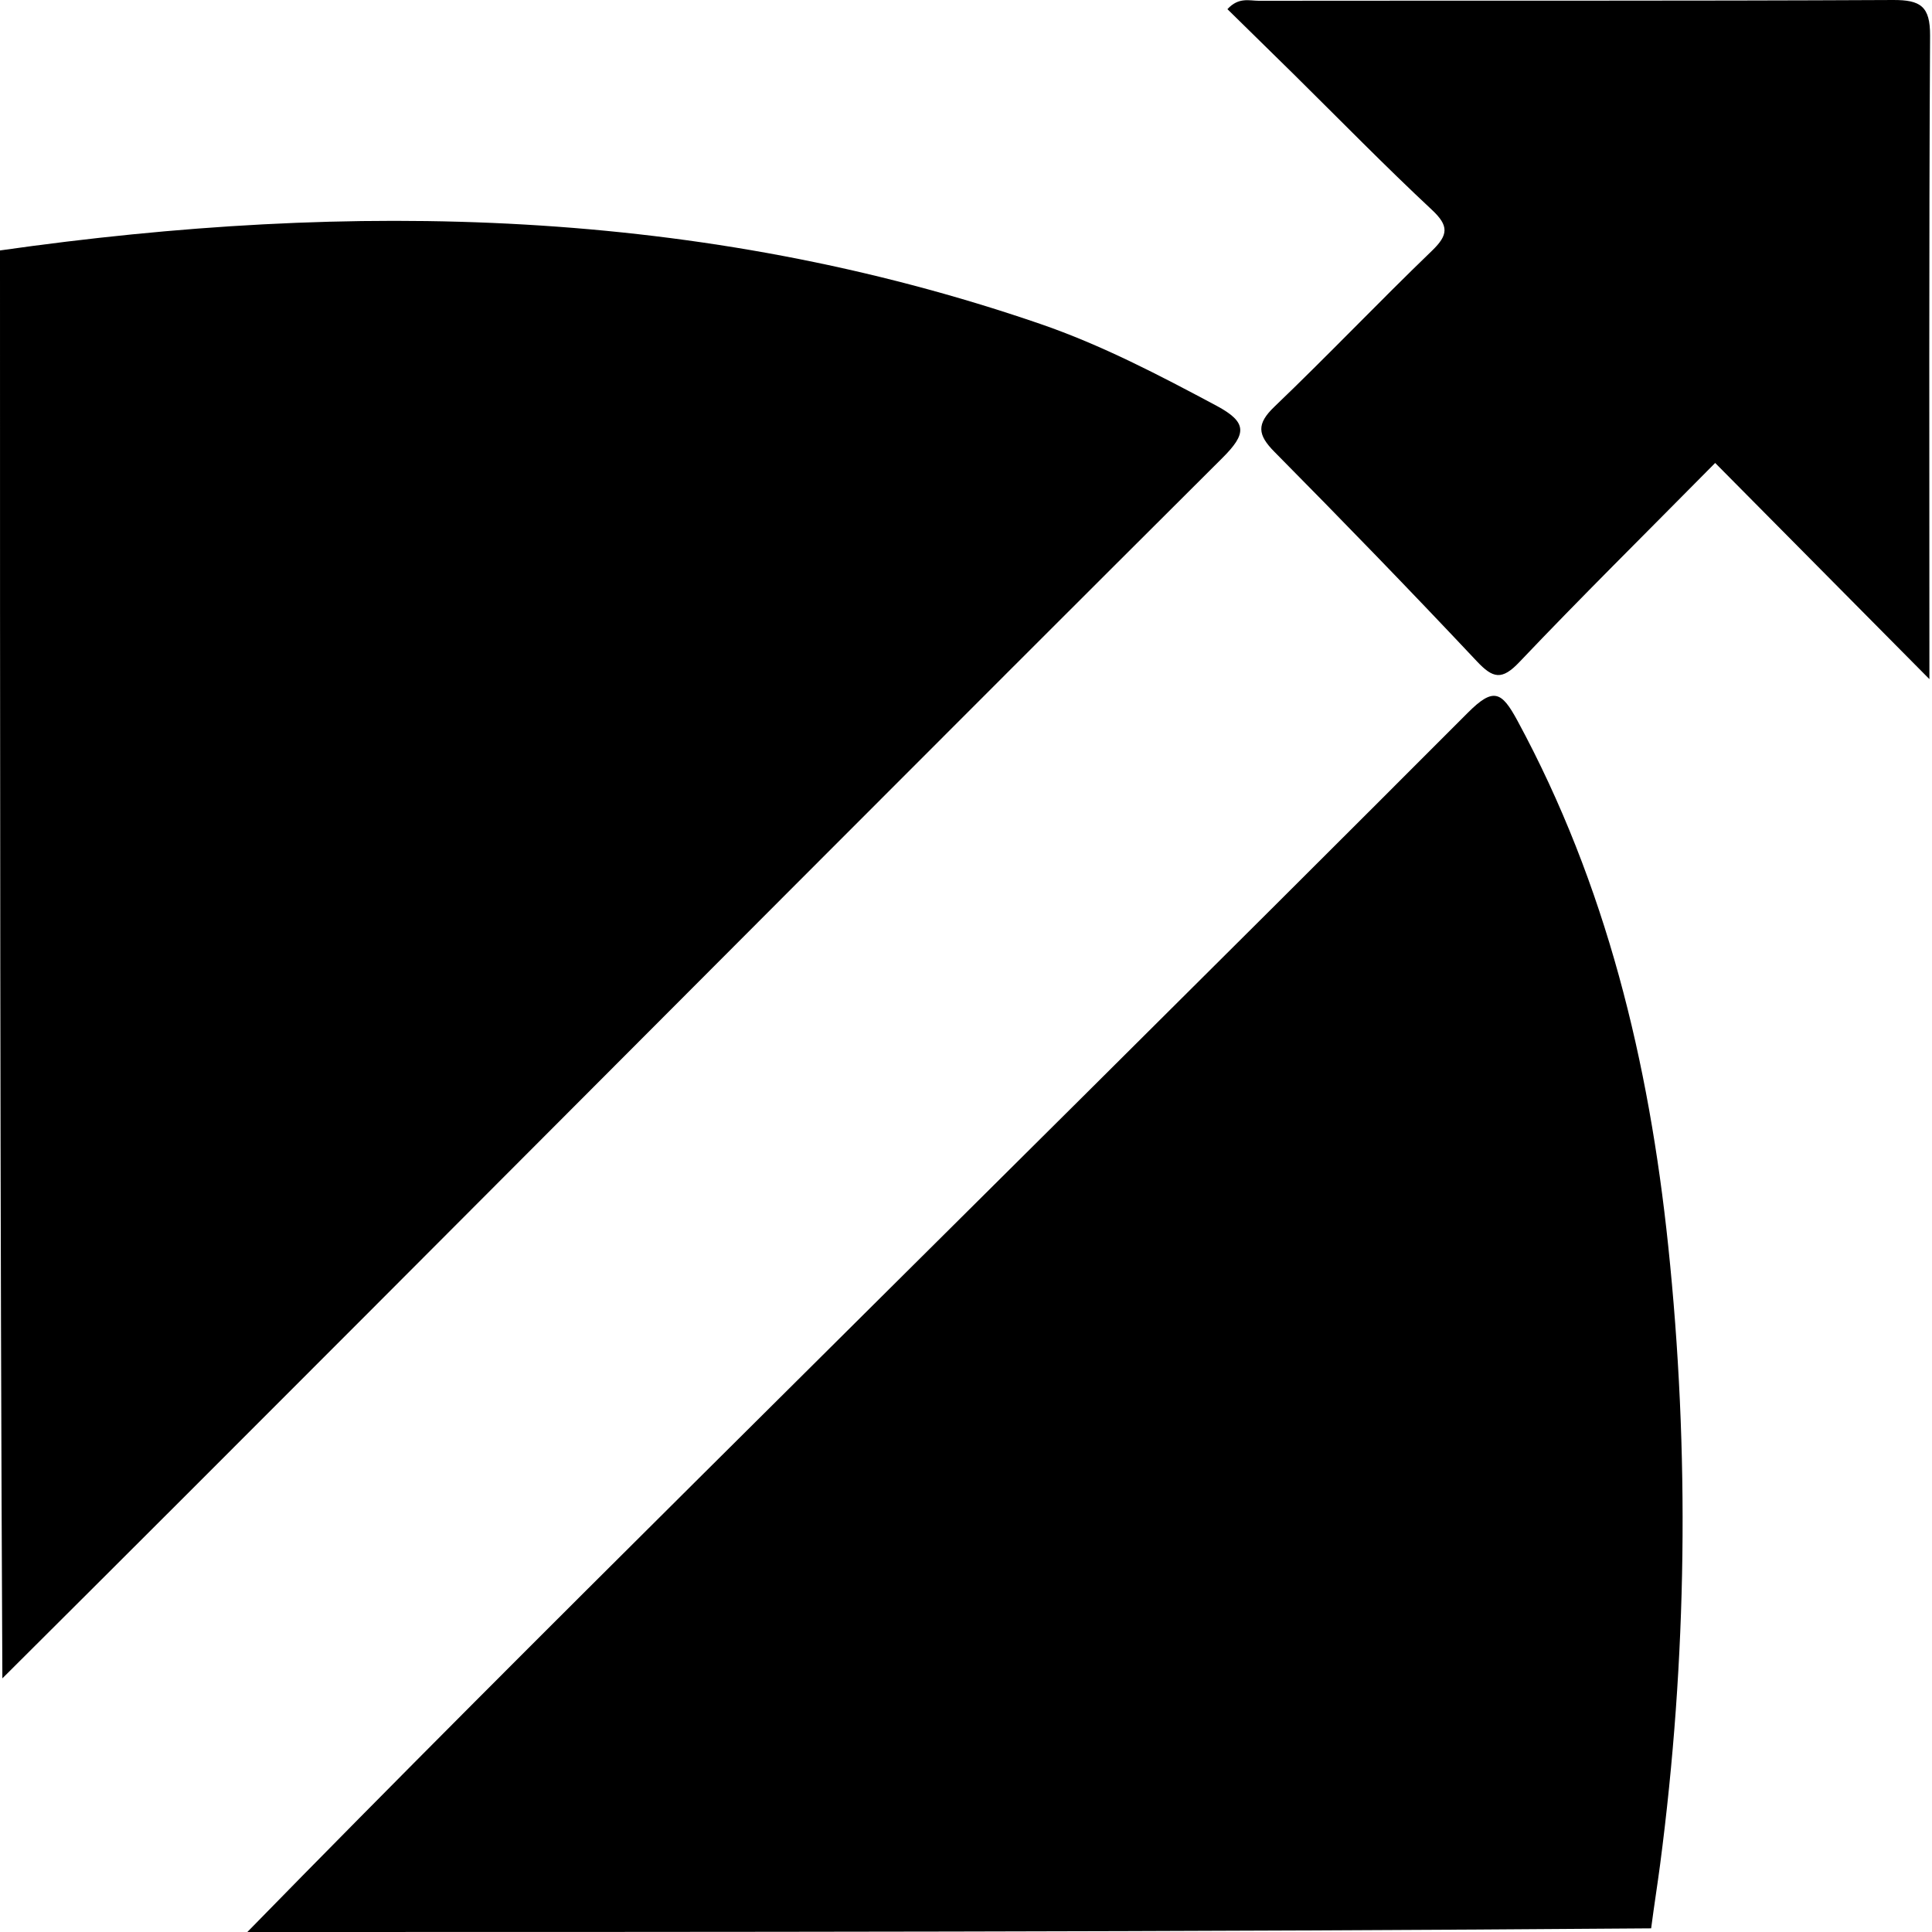
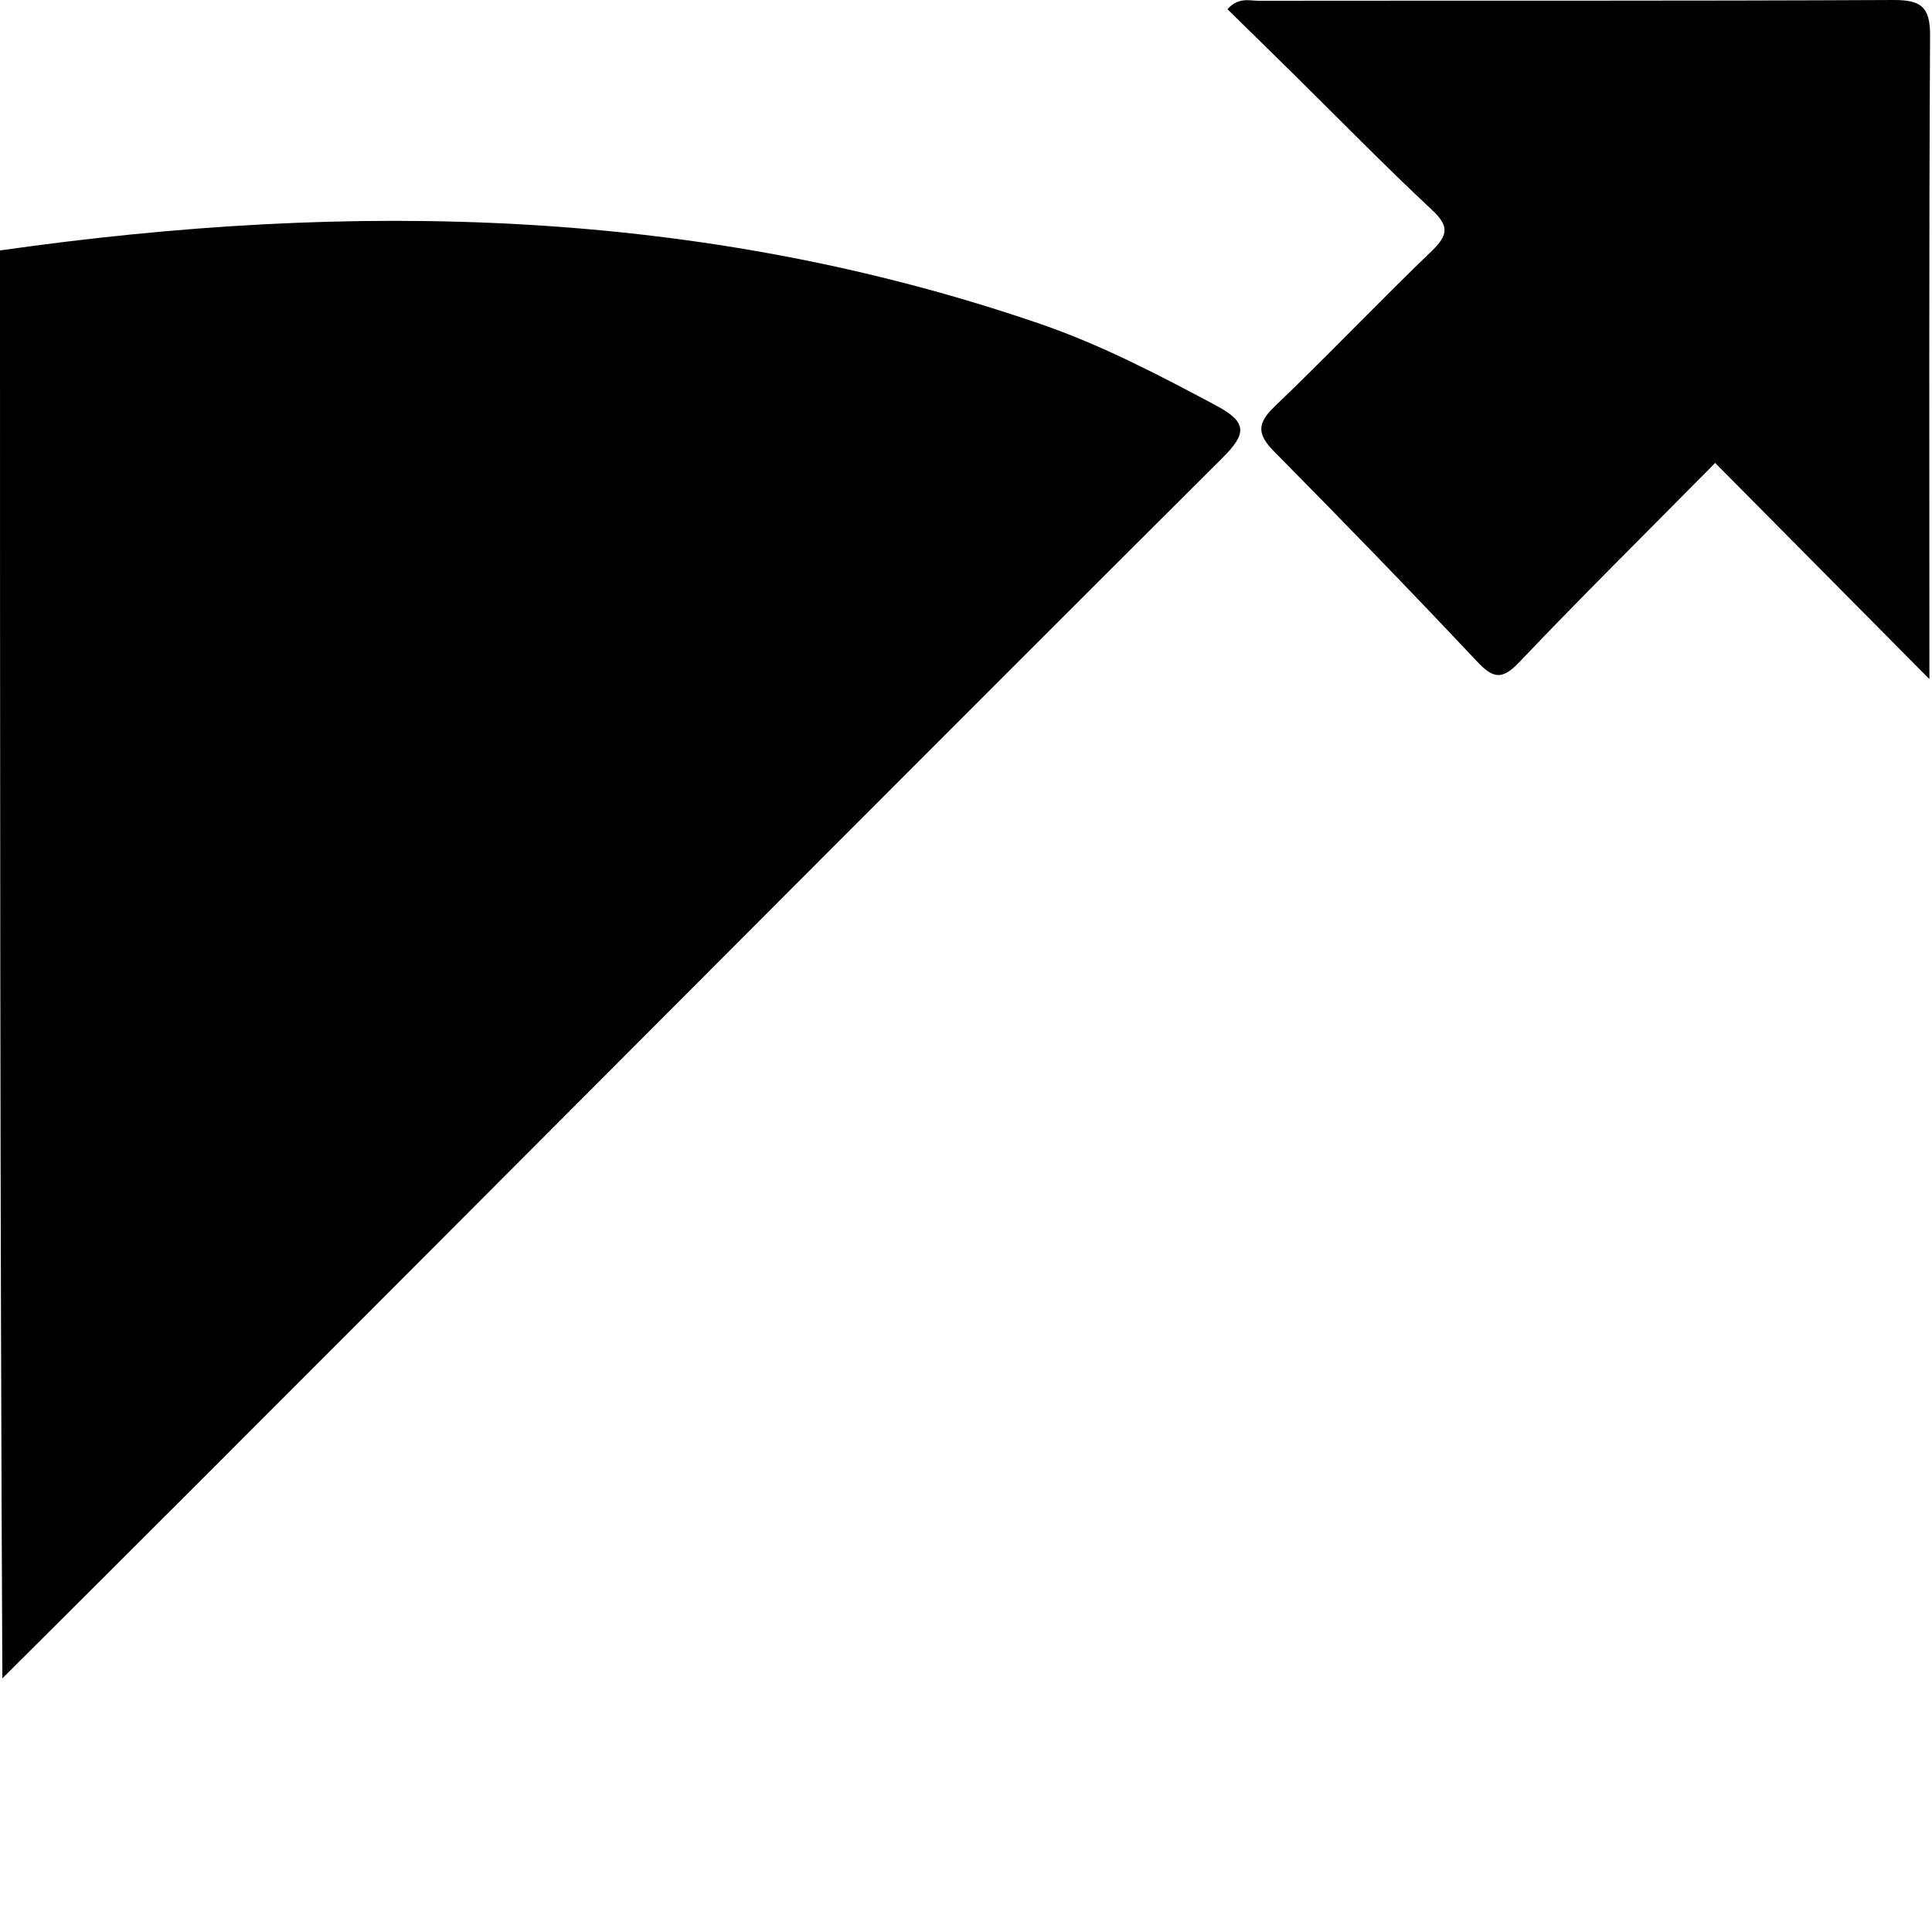
<svg xmlns="http://www.w3.org/2000/svg" width="35" height="35" viewBox="0 0 35 35" fill="none">
  <path d="M0 4.537C6.378 3.629 12.685 3.751 18.842 5.867C19.958 6.25 21 6.796 22.039 7.351C22.602 7.653 22.584 7.859 22.144 8.297C16.984 13.439 11.844 18.601 6.697 23.757C4.494 25.964 2.289 28.169 0.043 30.405C-9.38229e-09 21.827 0 13.219 0 4.537Z" fill="black" />
-   <path d="M4.481 35C7.156 32.263 9.902 29.523 12.652 26.788C17.3 22.165 21.958 17.553 26.589 12.914C27.056 12.445 27.203 12.526 27.489 13.054C29.099 16.028 29.873 19.24 30.221 22.568C30.613 26.309 30.563 30.049 30.074 33.781C30.026 34.144 29.968 34.506 29.912 34.934C21.457 35 13.006 35 4.481 35Z" fill="black" />
  <path d="M23.43 1.338C23.006 0.922 22.621 0.544 22.236 0.166C22.439 -0.056 22.633 0.014 22.803 0.014C26.634 0.009 30.464 0.019 34.294 3.69284e-05C34.793 -0.002 34.968 0.114 34.965 0.646C34.943 4.555 34.953 8.464 34.953 12.303C33.692 11.031 32.402 9.729 31.072 8.387C29.766 9.709 28.628 10.833 27.526 11.993C27.209 12.327 27.048 12.293 26.752 11.977C25.548 10.697 24.324 9.435 23.088 8.186C22.78 7.875 22.76 7.68 23.09 7.365C24.056 6.44 24.979 5.47 25.942 4.542C26.238 4.256 26.251 4.092 25.941 3.802C25.098 3.015 24.291 2.189 23.43 1.338Z" fill="black" />
</svg>